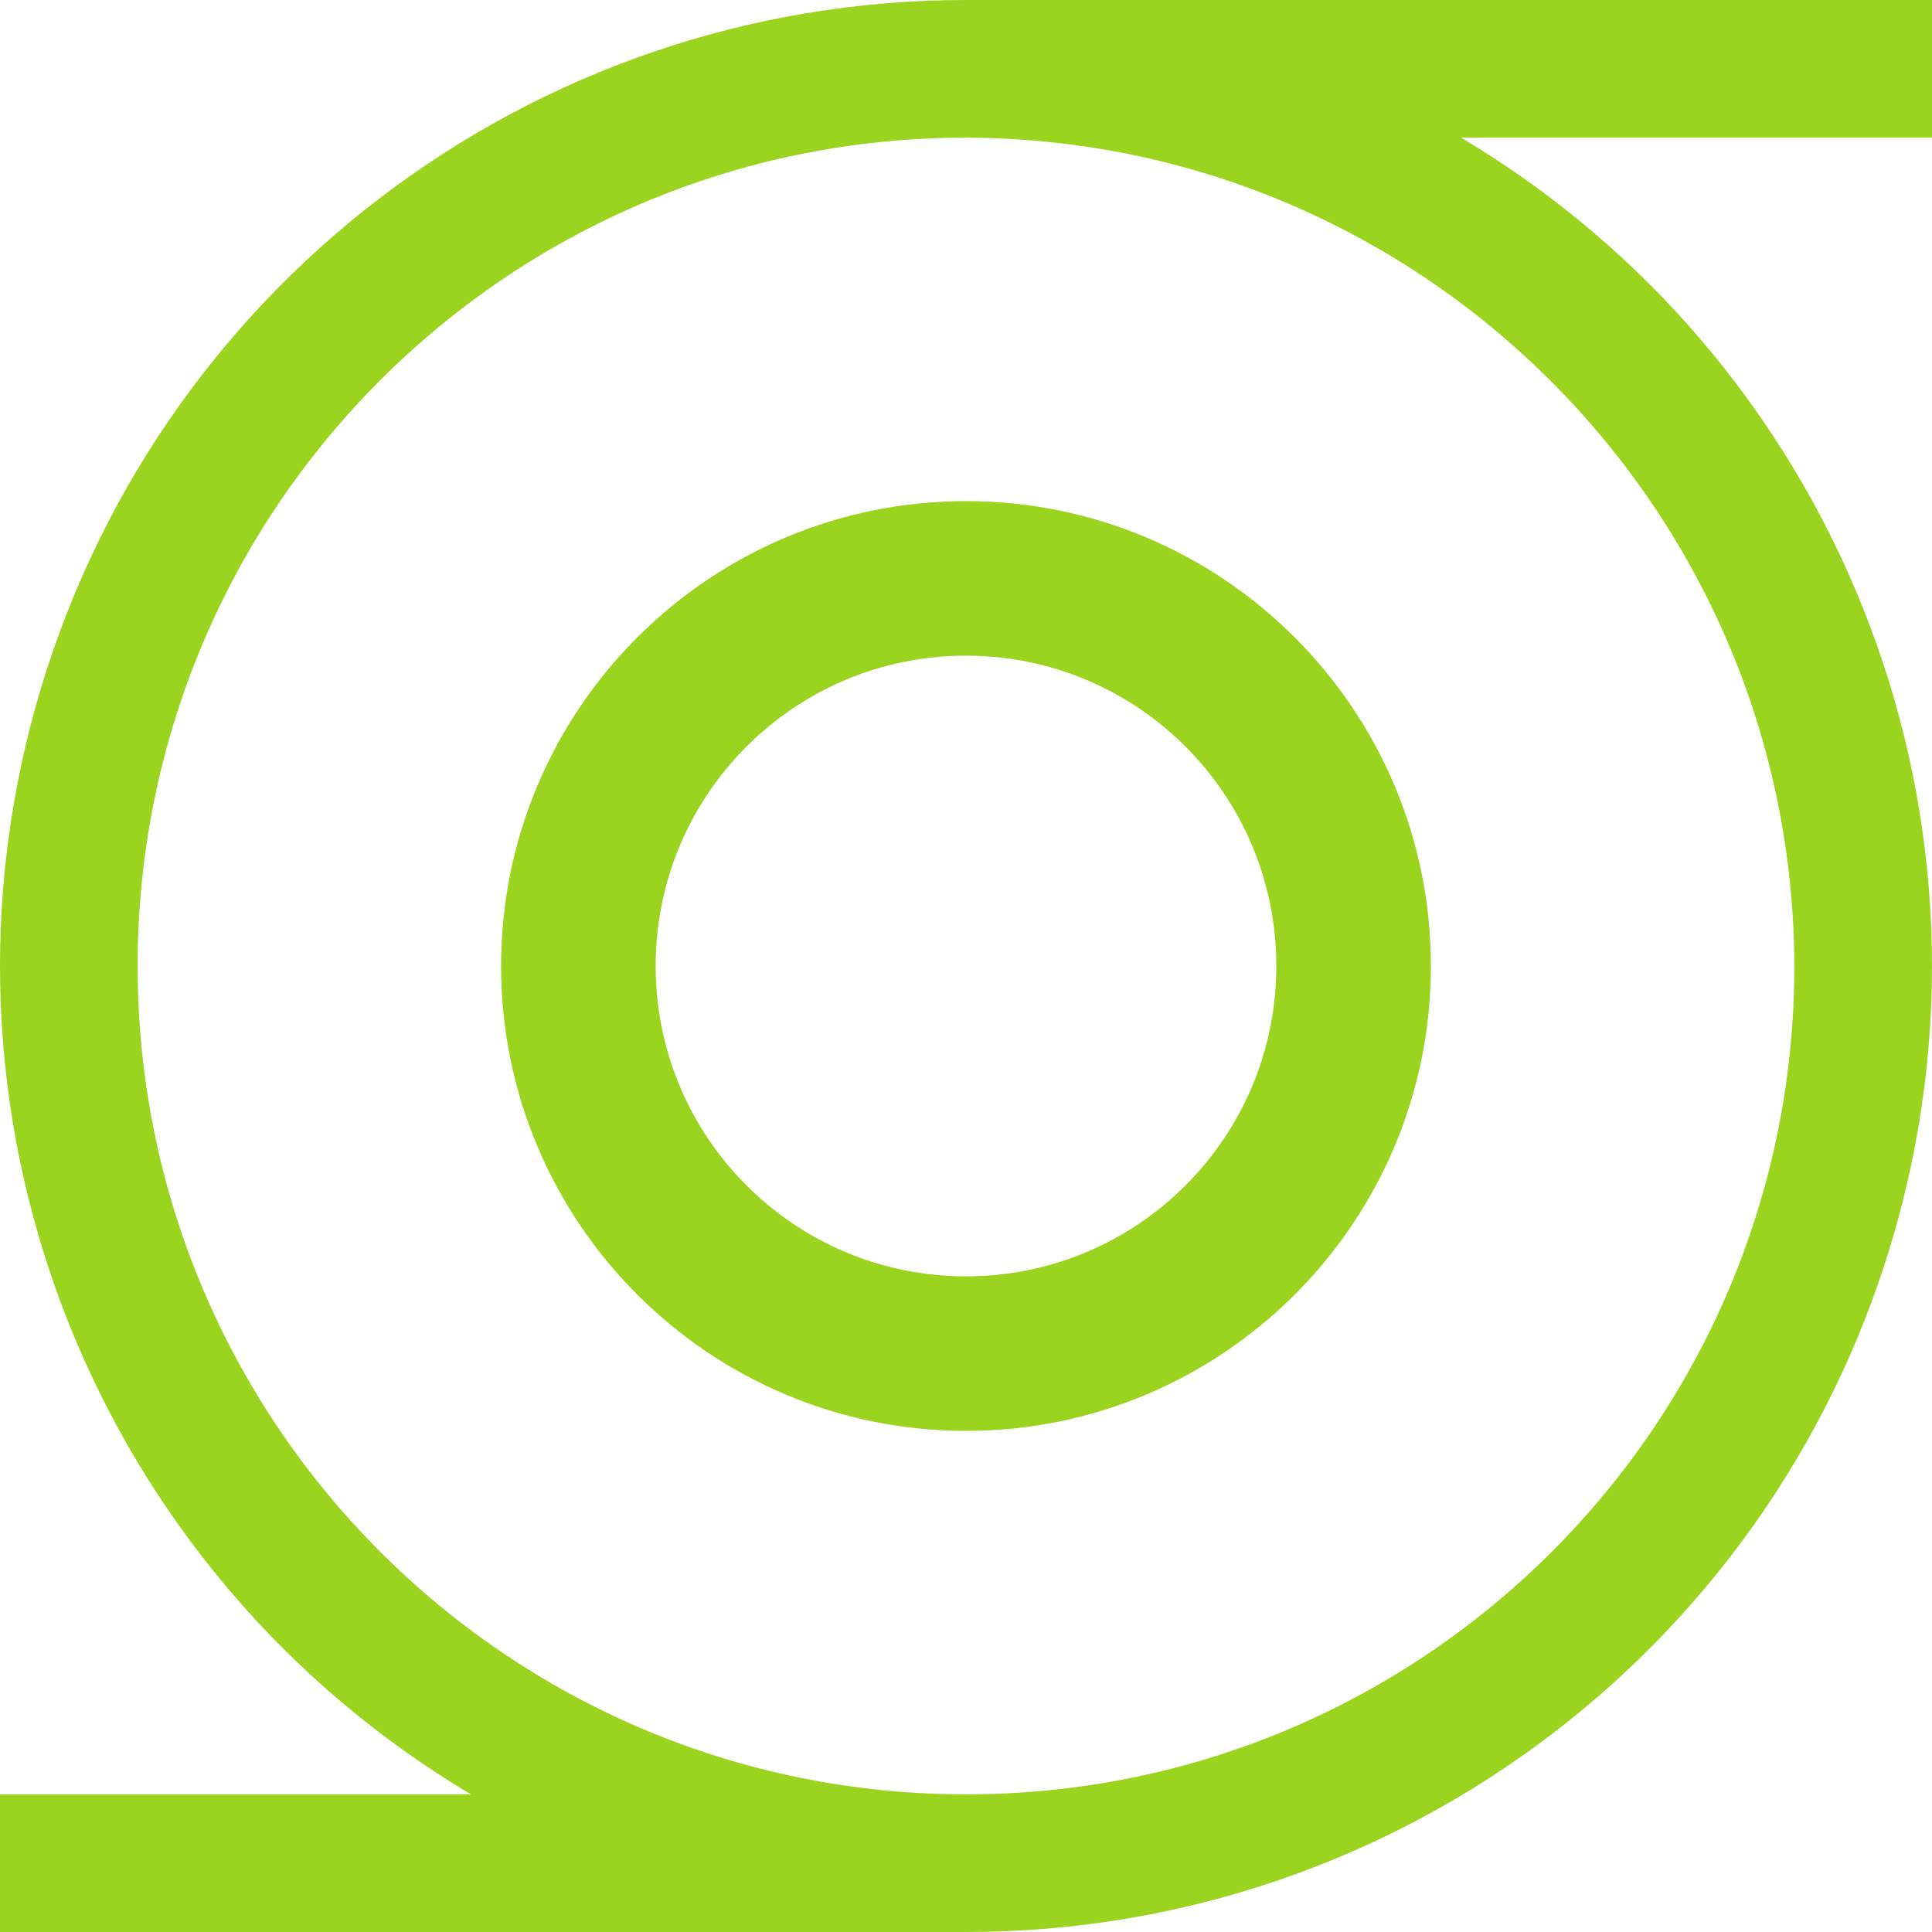
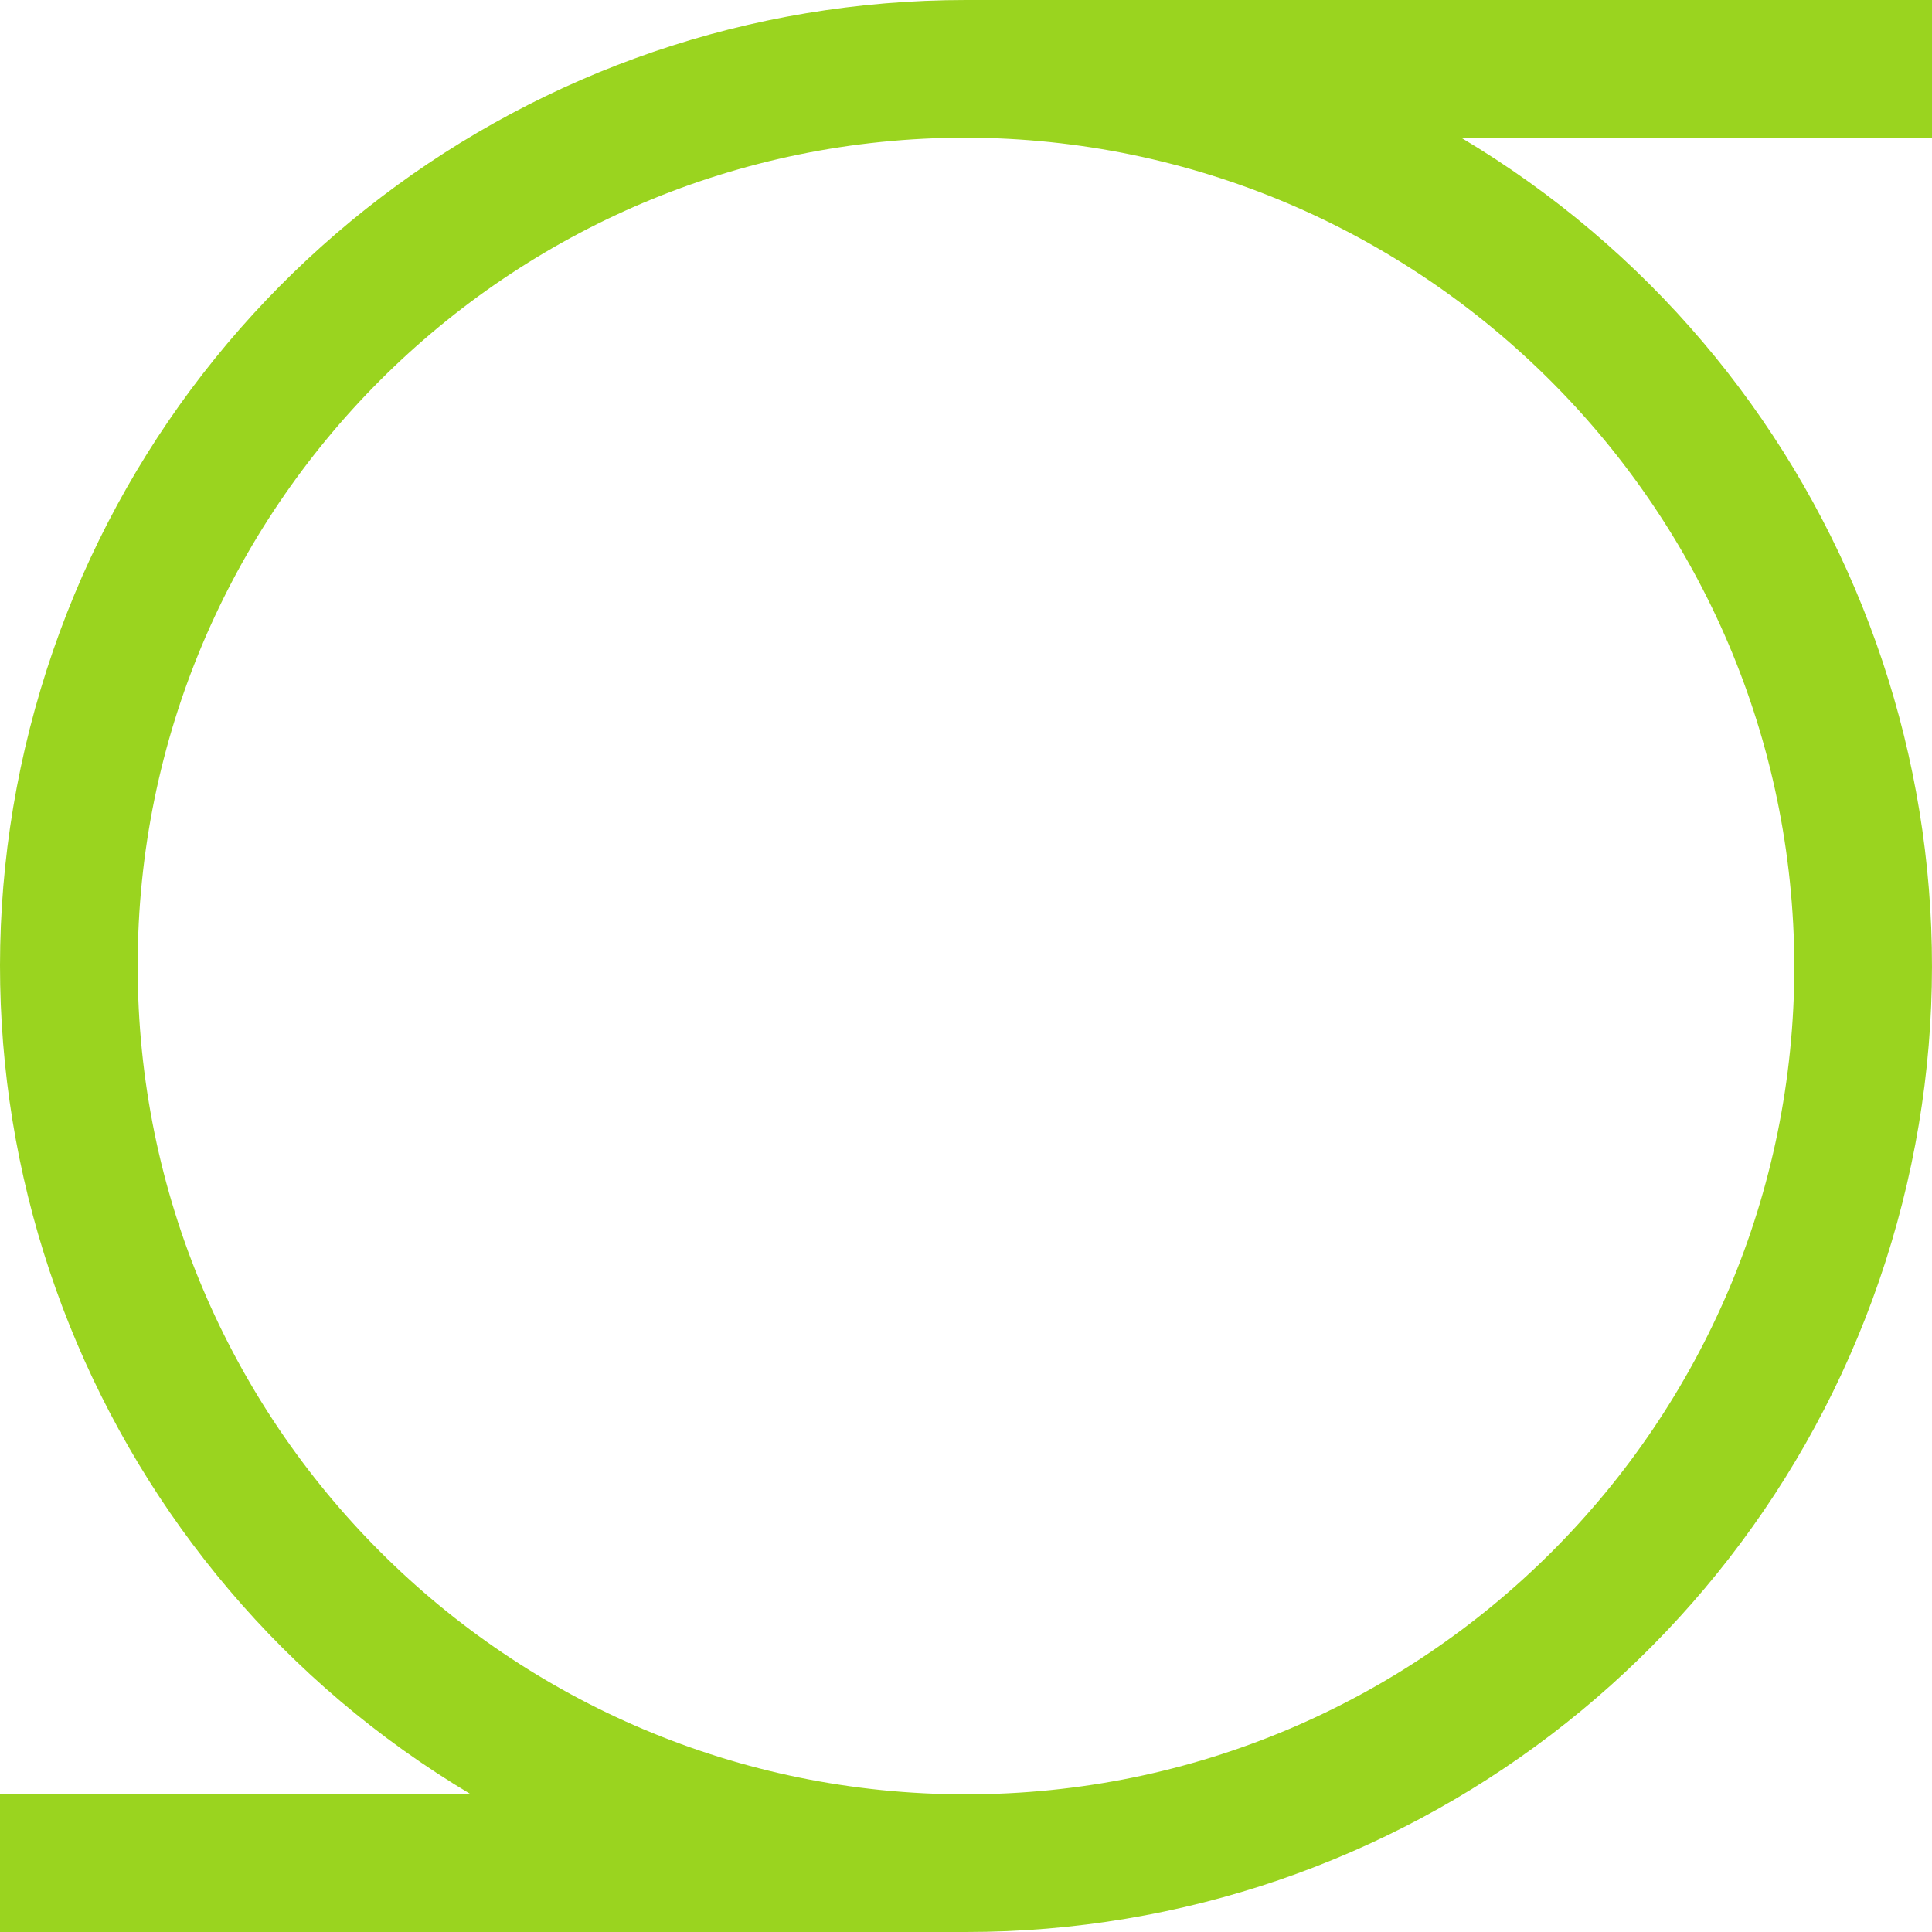
<svg xmlns="http://www.w3.org/2000/svg" version="1.1" id="_图层_1" x="0px" y="0px" viewBox="0 0 160 160" style="enable-background:new 0 0 160 160;" xml:space="preserve">
  <style type="text/css">
	.st0{fill:#9AD41F;}
</style>
  <path class="st0" d="M160,0H80C44,0,12.5,24,2.9,58.7s5.2,71.5,36.1,89.9H0V160h80c36,0,67.5-24,77.1-58.7s-5.2-71.5-36.1-89.9h39  L160,0z M148.6,80c0,37.9-30.7,68.6-68.6,68.6S11.4,117.9,11.4,80S42.1,11.4,80,11.4C117.8,11.5,148.5,42.2,148.6,80z" />
-   <path class="st0" d="M80,118.5c-21.2,0-38.5-17.2-38.5-38.5S58.8,41.5,80,41.5s38.5,17.2,38.5,38.5S101.2,118.5,80,118.5z M80,54.3  c-14.2,0-25.7,11.5-25.7,25.7s11.5,25.7,25.7,25.7s25.7-11.5,25.7-25.7C105.7,65.8,94.2,54.3,80,54.3z" />
</svg>